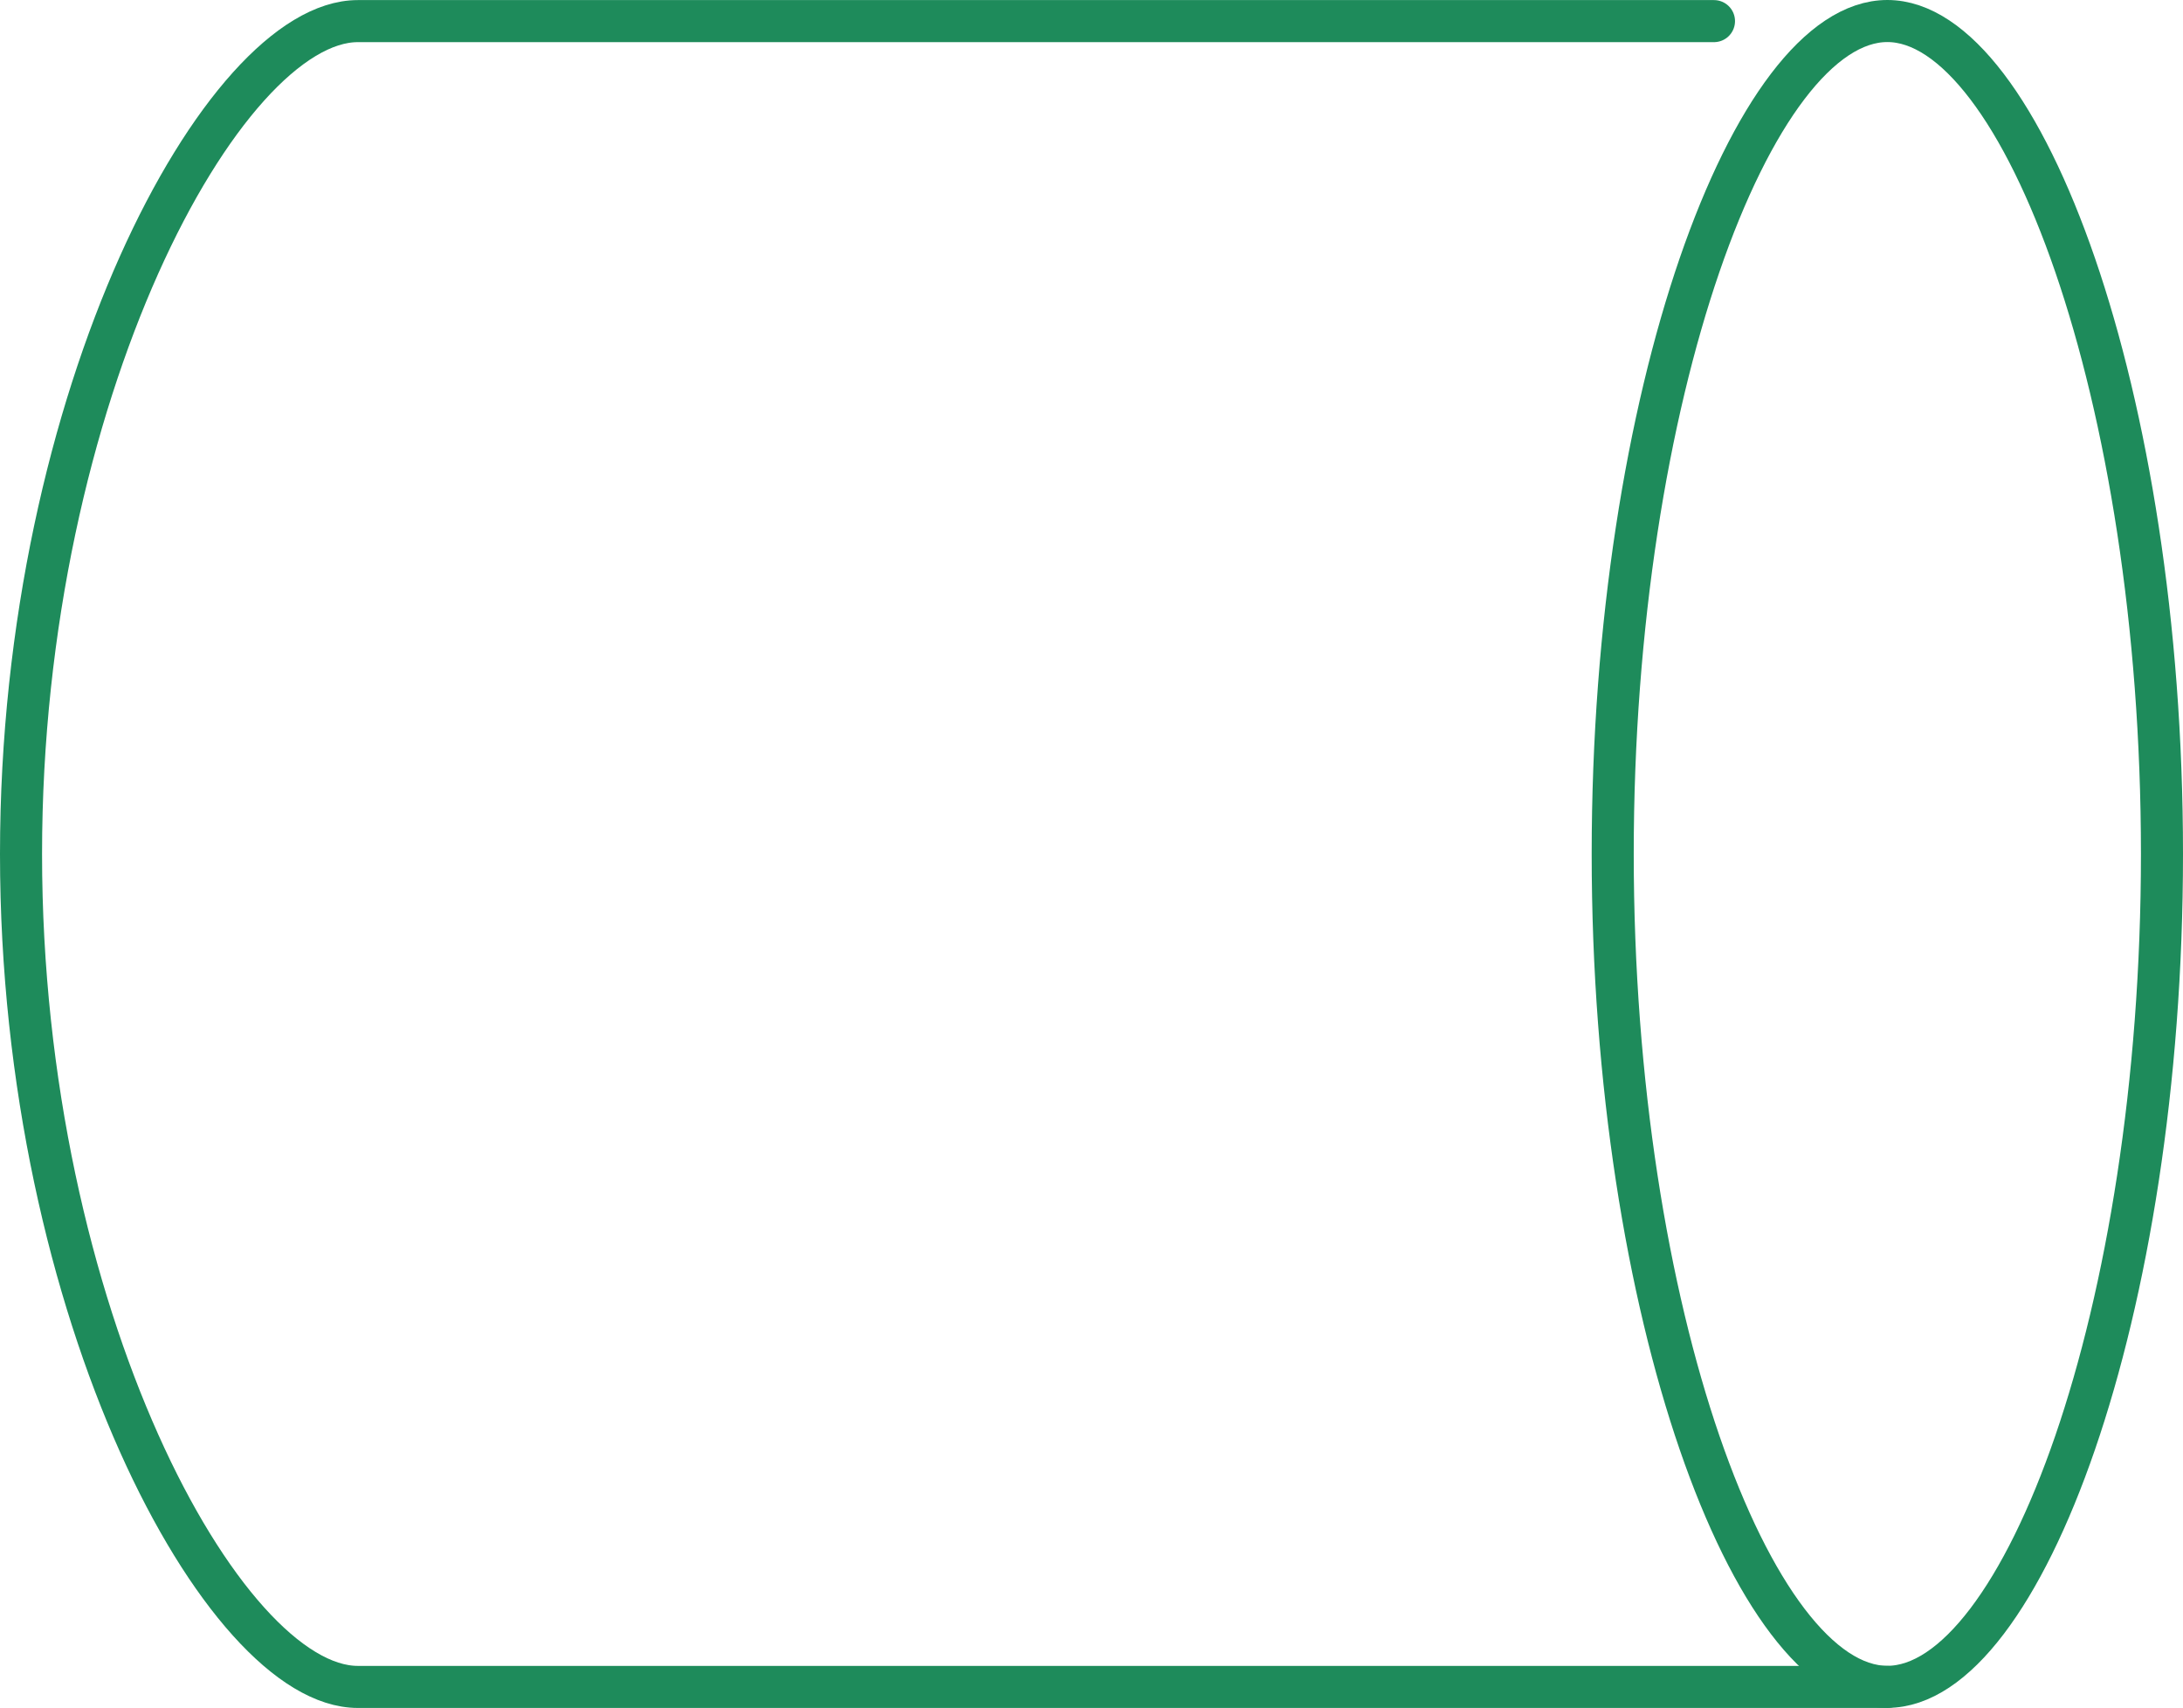
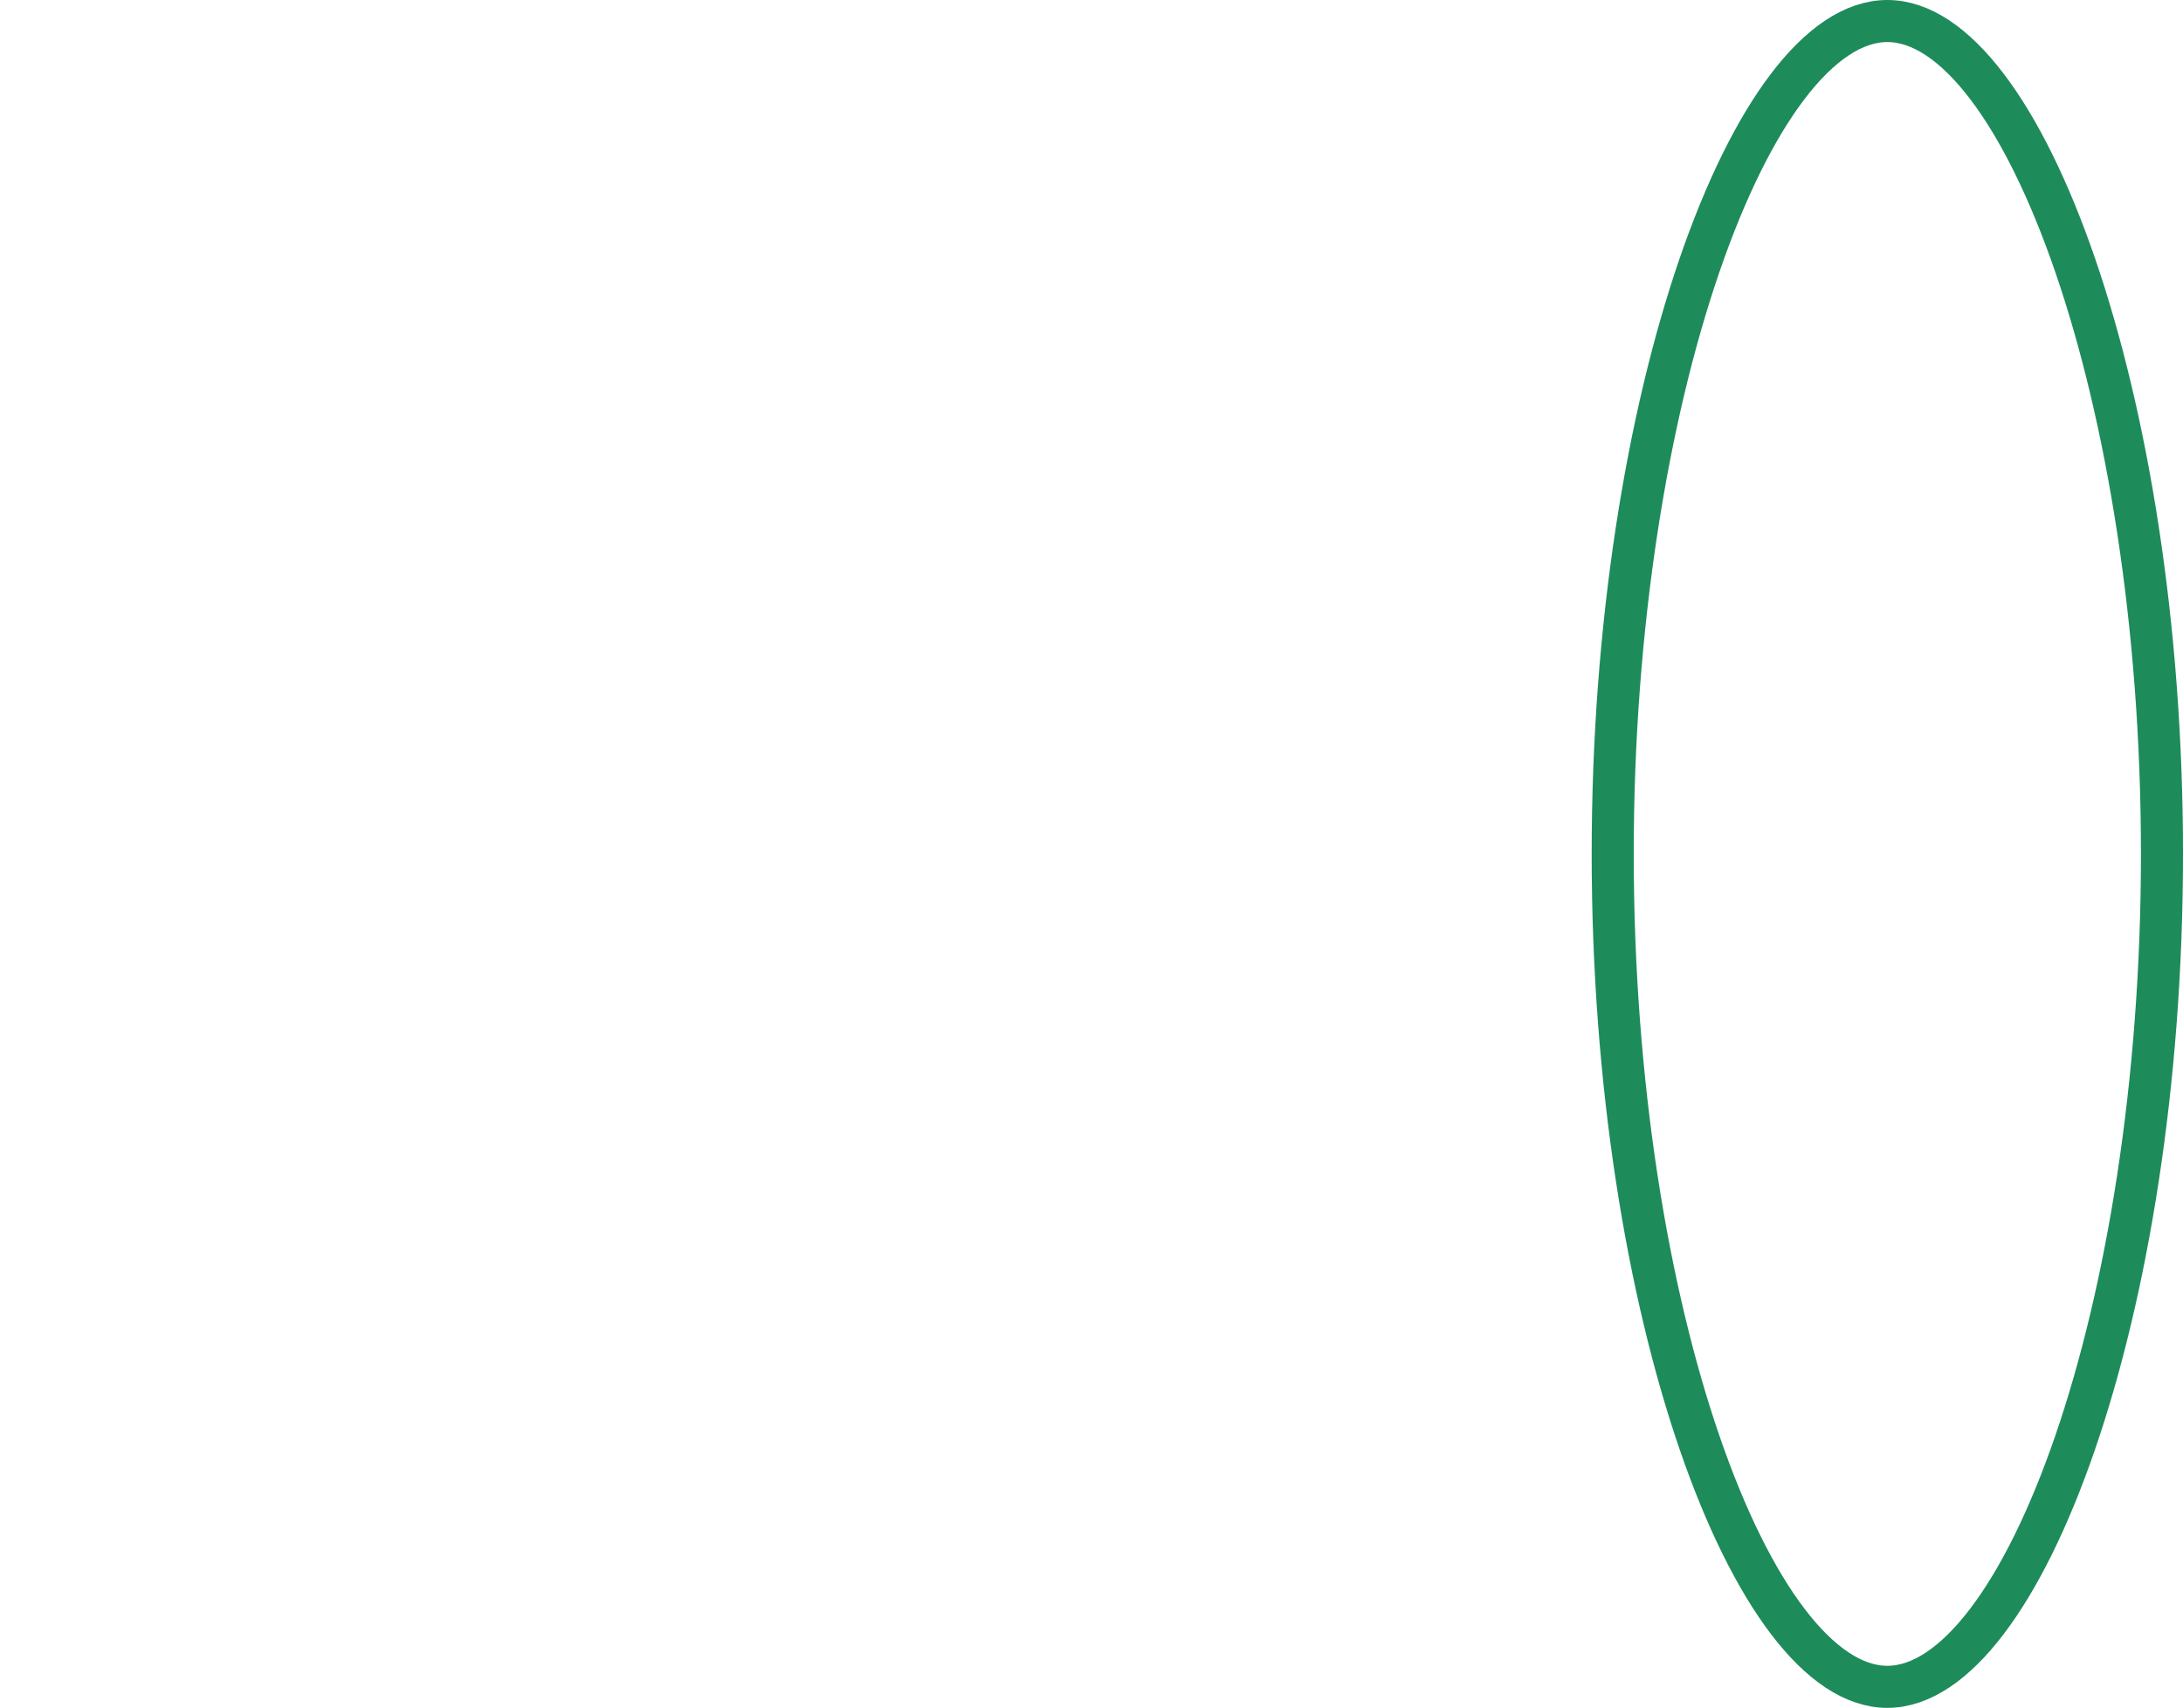
<svg xmlns="http://www.w3.org/2000/svg" id="Ebene_2" data-name="Ebene 2" viewBox="0 0 259.53 203.05">
  <defs>
    <style>
      .cls-1 {
        stroke-linecap: round;
        stroke-linejoin: round;
      }

      .cls-1, .cls-2 {
        fill: none;
        stroke: #1e8b5b;
        stroke-width: 5px;
      }

      .cls-2 {
        stroke-miterlimit: 10;
      }
    </style>
  </defs>
  <g id="Ebene_1-2" data-name="Ebene 1">
    <g>
      <path class="cls-2" d="M224.38,200.54c-15.98,0-32.65-44.34-32.65-99.02S208.39,2.5,224.38,2.5s32.65,44.34,32.65,99.02-16.67,99.02-32.65,99.02Z" />
-       <path class="cls-1" d="M203.77,2.51H42.54C26.56,2.51,2.5,46.84,2.5,101.53s24.06,99.02,40.04,99.02h181.83" />
    </g>
  </g>
</svg>